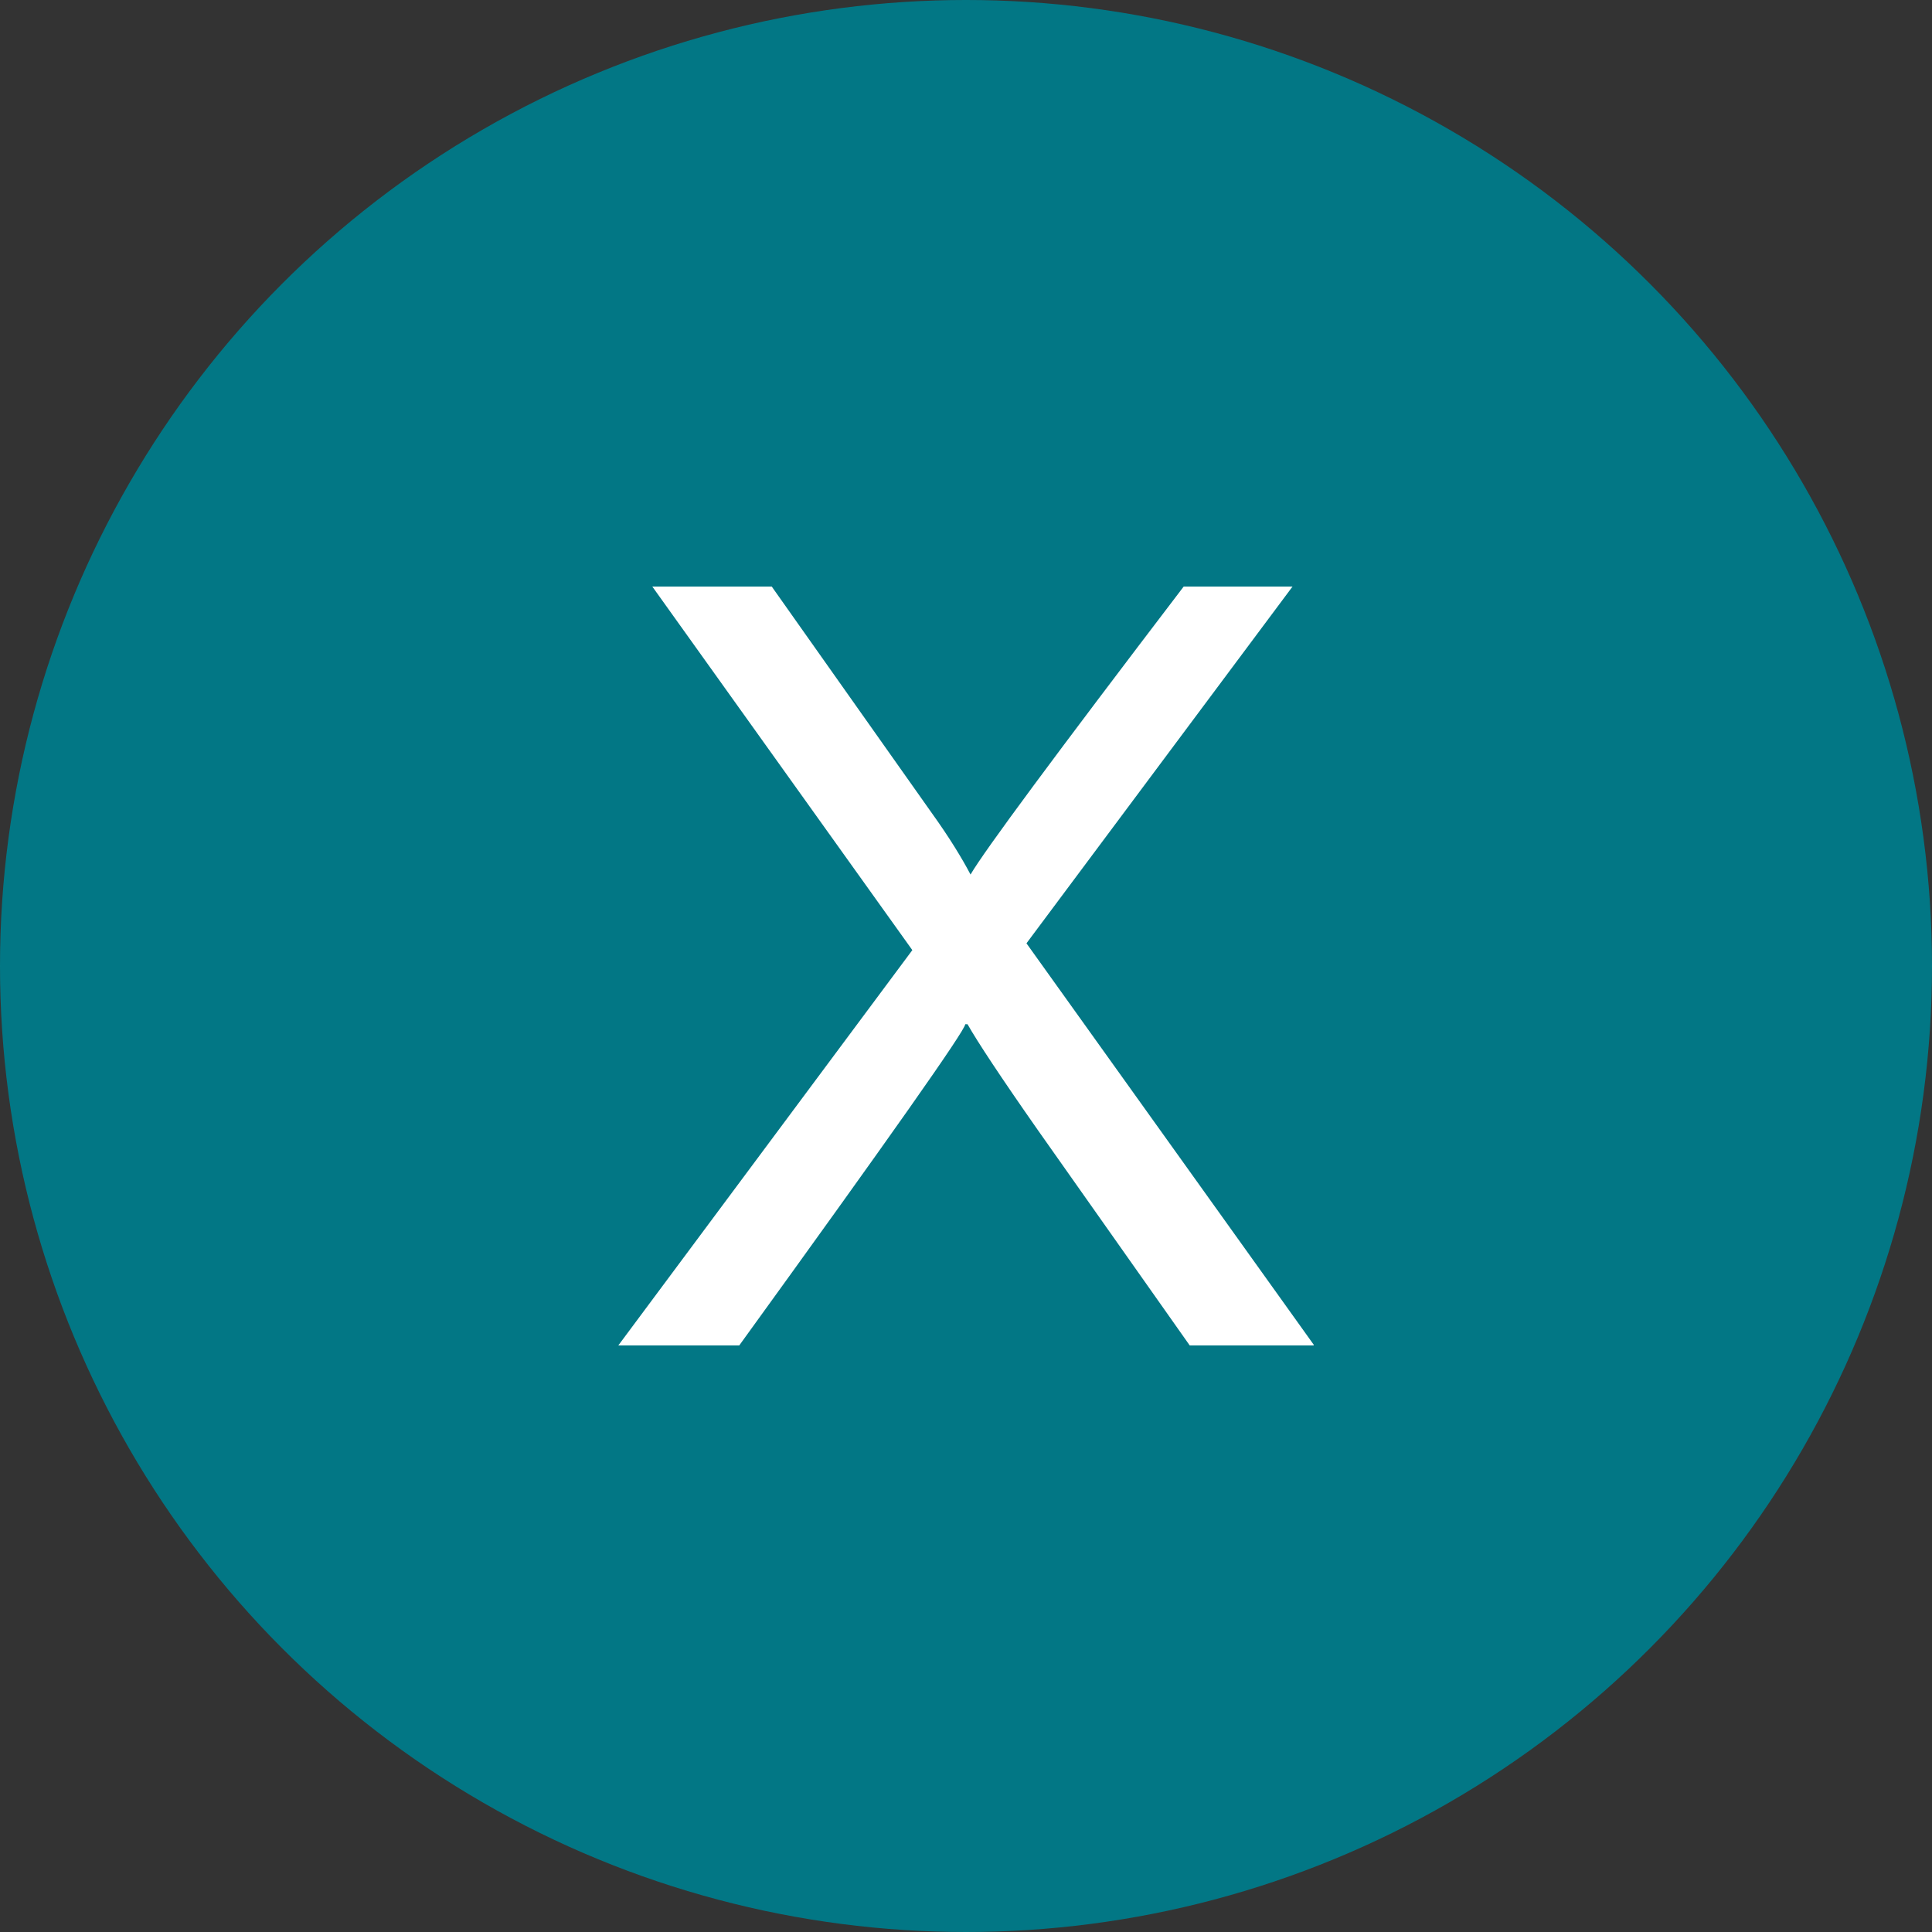
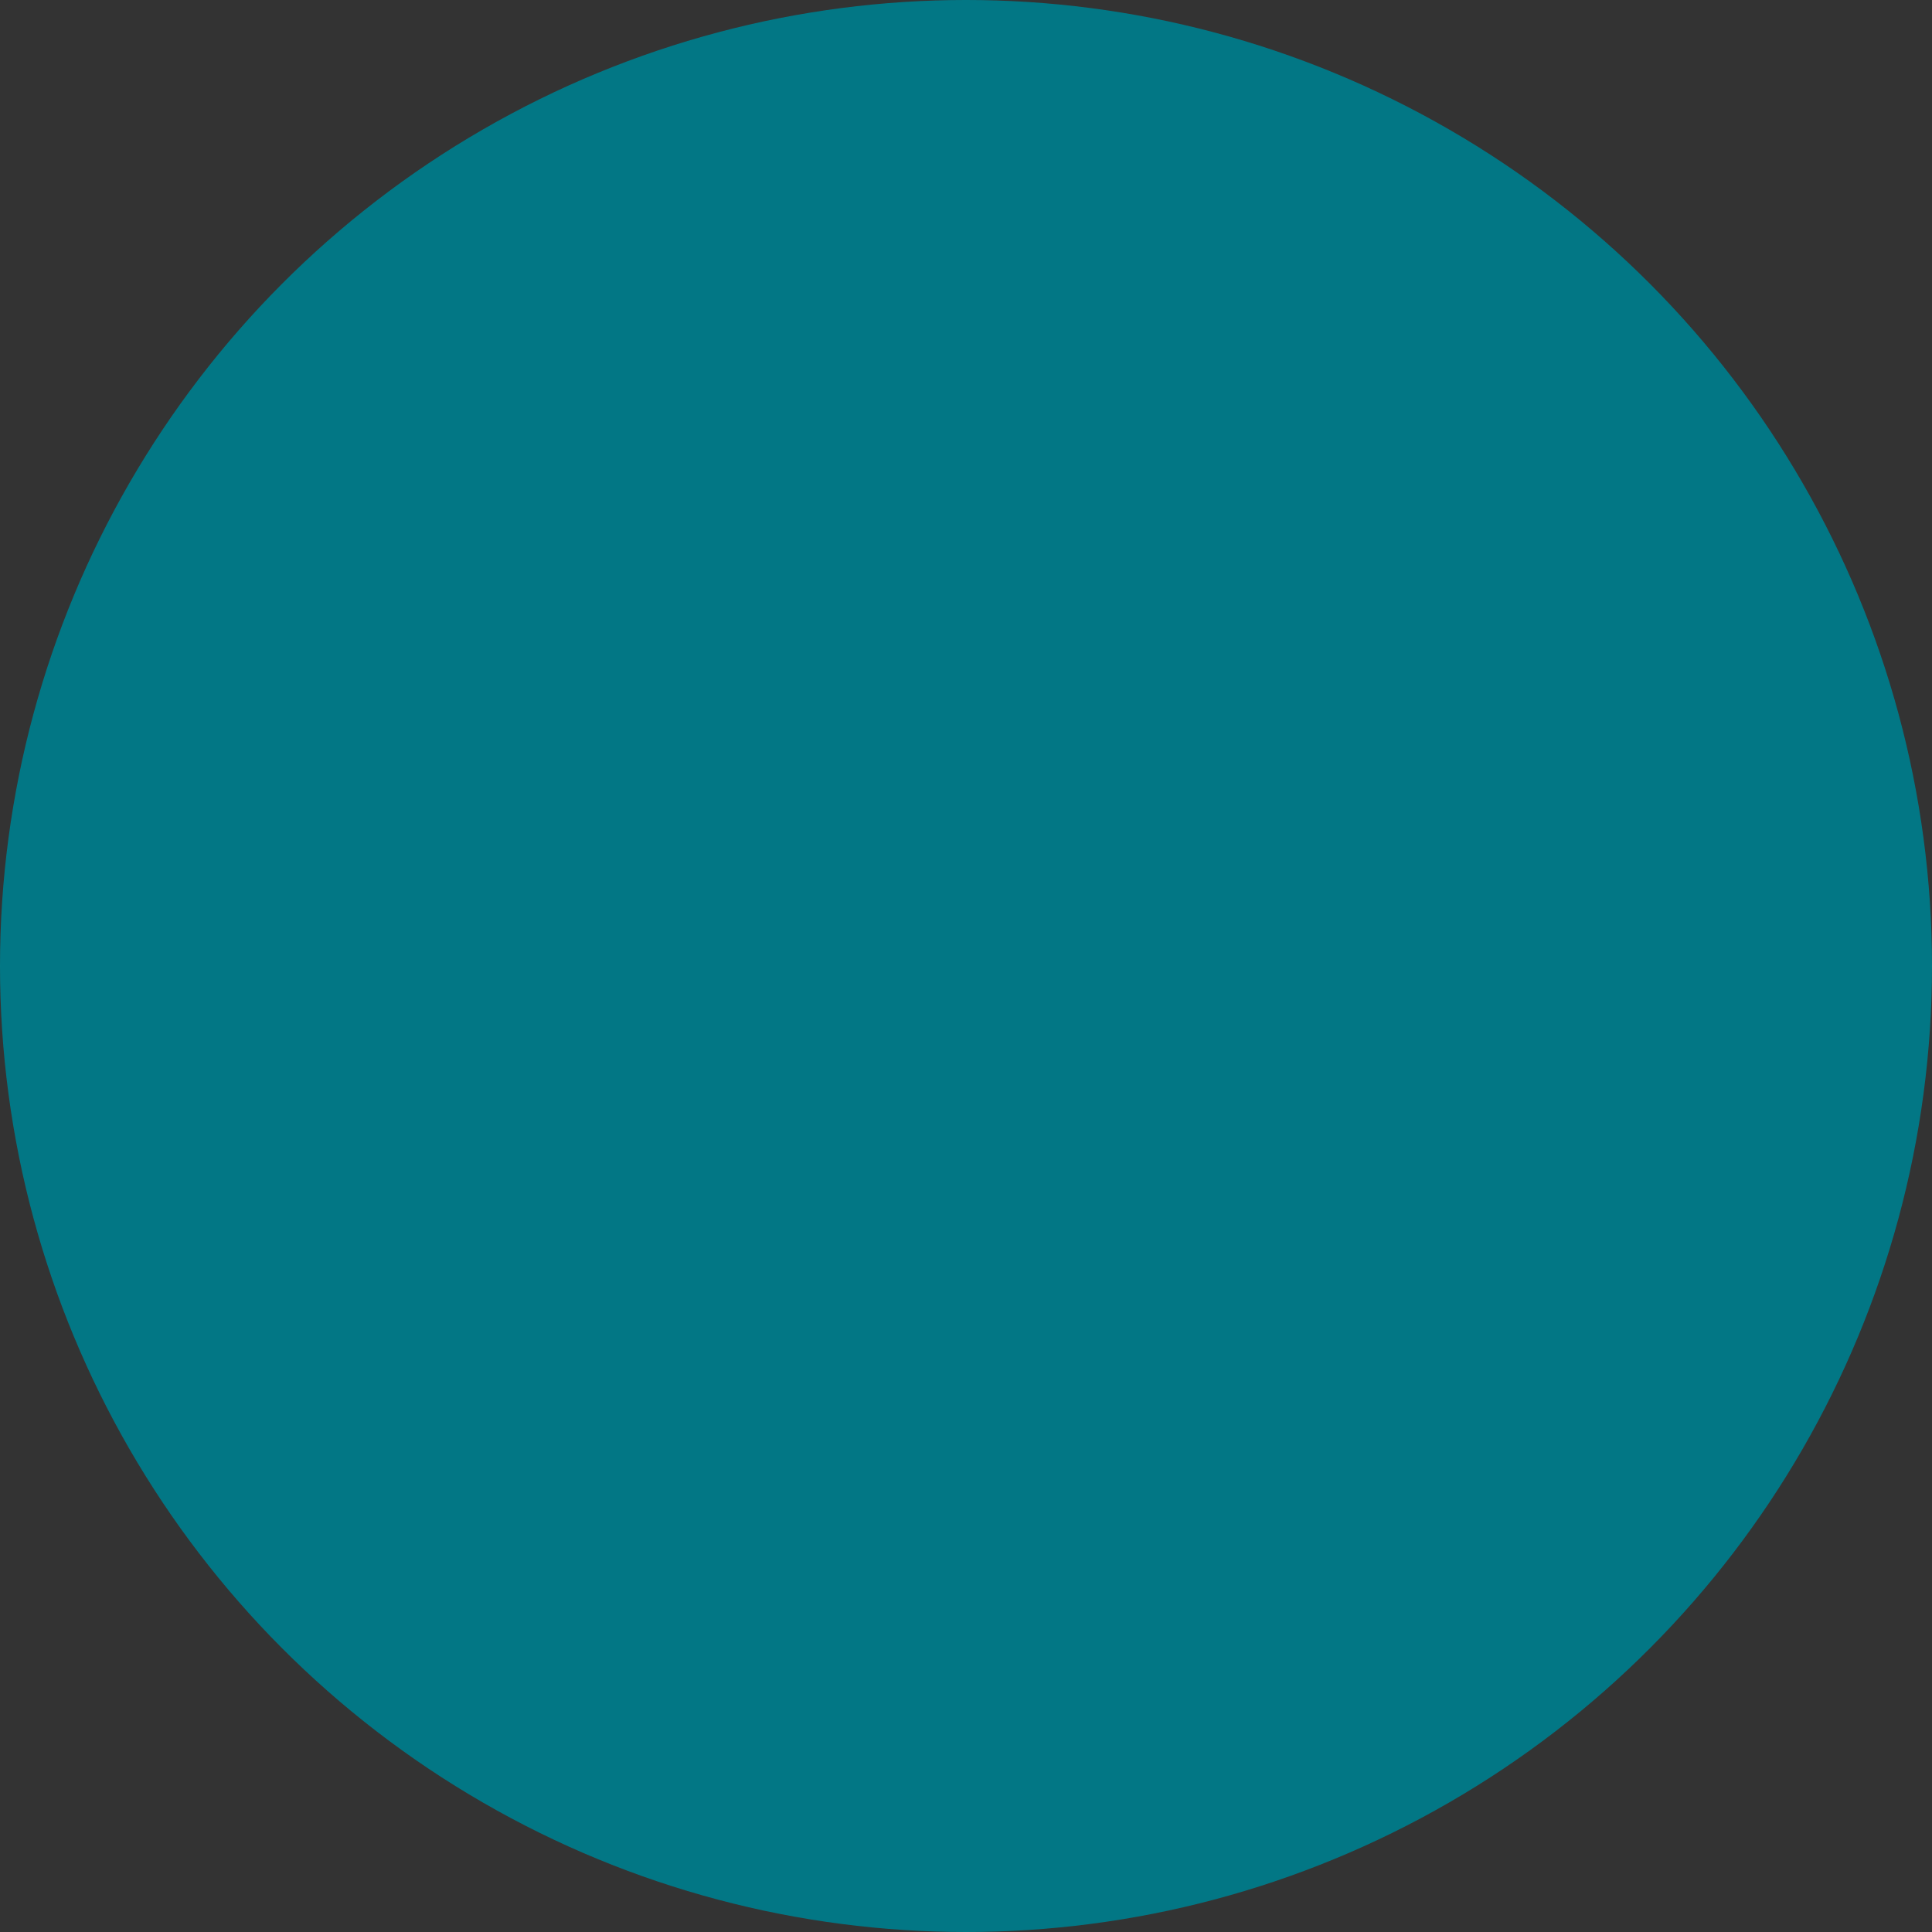
<svg xmlns="http://www.w3.org/2000/svg" id="Ebene_2" viewBox="0 0 25.56 25.56">
  <rect x="0" y="0" width="25.56" height="25.56" fill="#333333" stroke="none" />
  <defs>
    <style>.cls-1{fill:rgba(0,123,138,0.95);}.cls-2{fill:rgba(255,255,255,1);}</style>
  </defs>
  <g id="Ebene_1-2">
    <circle class="cls-1" cx="12.78" cy="12.78" r="12.78" />
-     <path class="cls-2" d="m17.38,17.8h-1.64l-2.01-2.85c-.49-.7-.8-1.17-.93-1.4h-.03c0,.08-1,1.5-2.99,4.25h-1.6l3.89-5.23-3.44-4.81h1.58l2.12,3c.23.32.4.6.51.81.18-.31,1.12-1.58,2.82-3.81h1.44l-3.52,4.72,3.8,5.31Z" />
  </g>
</svg>